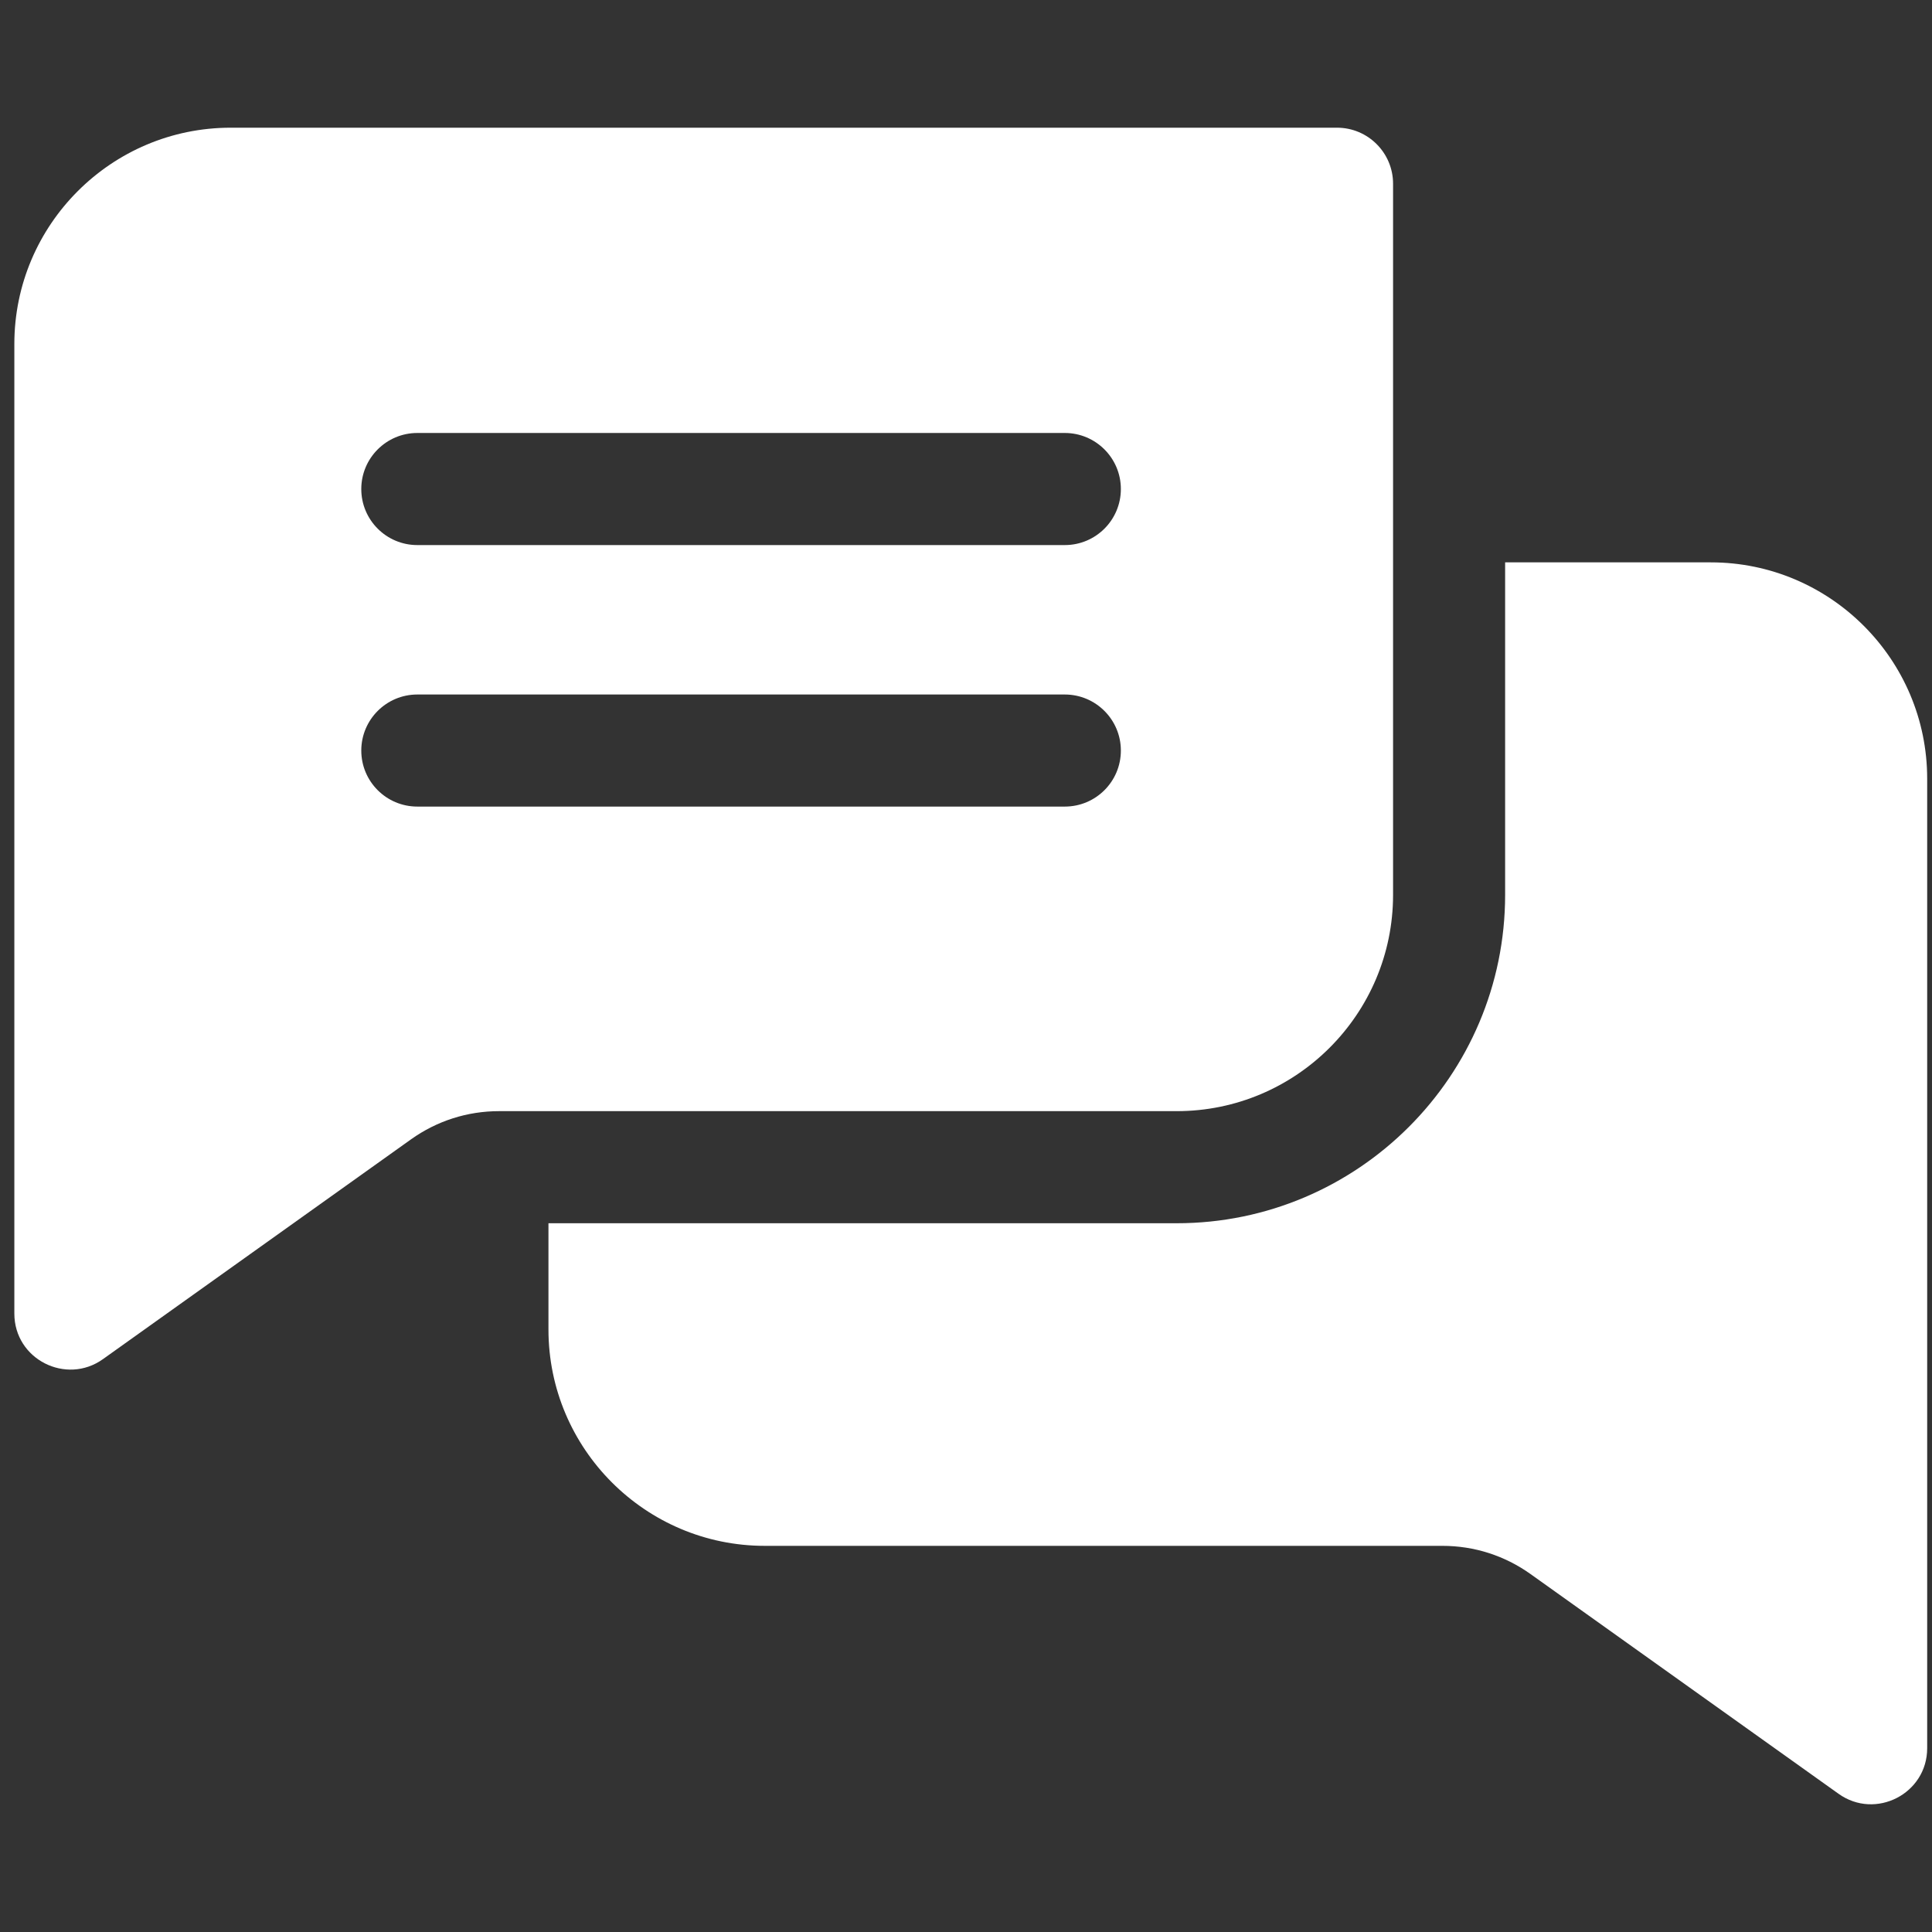
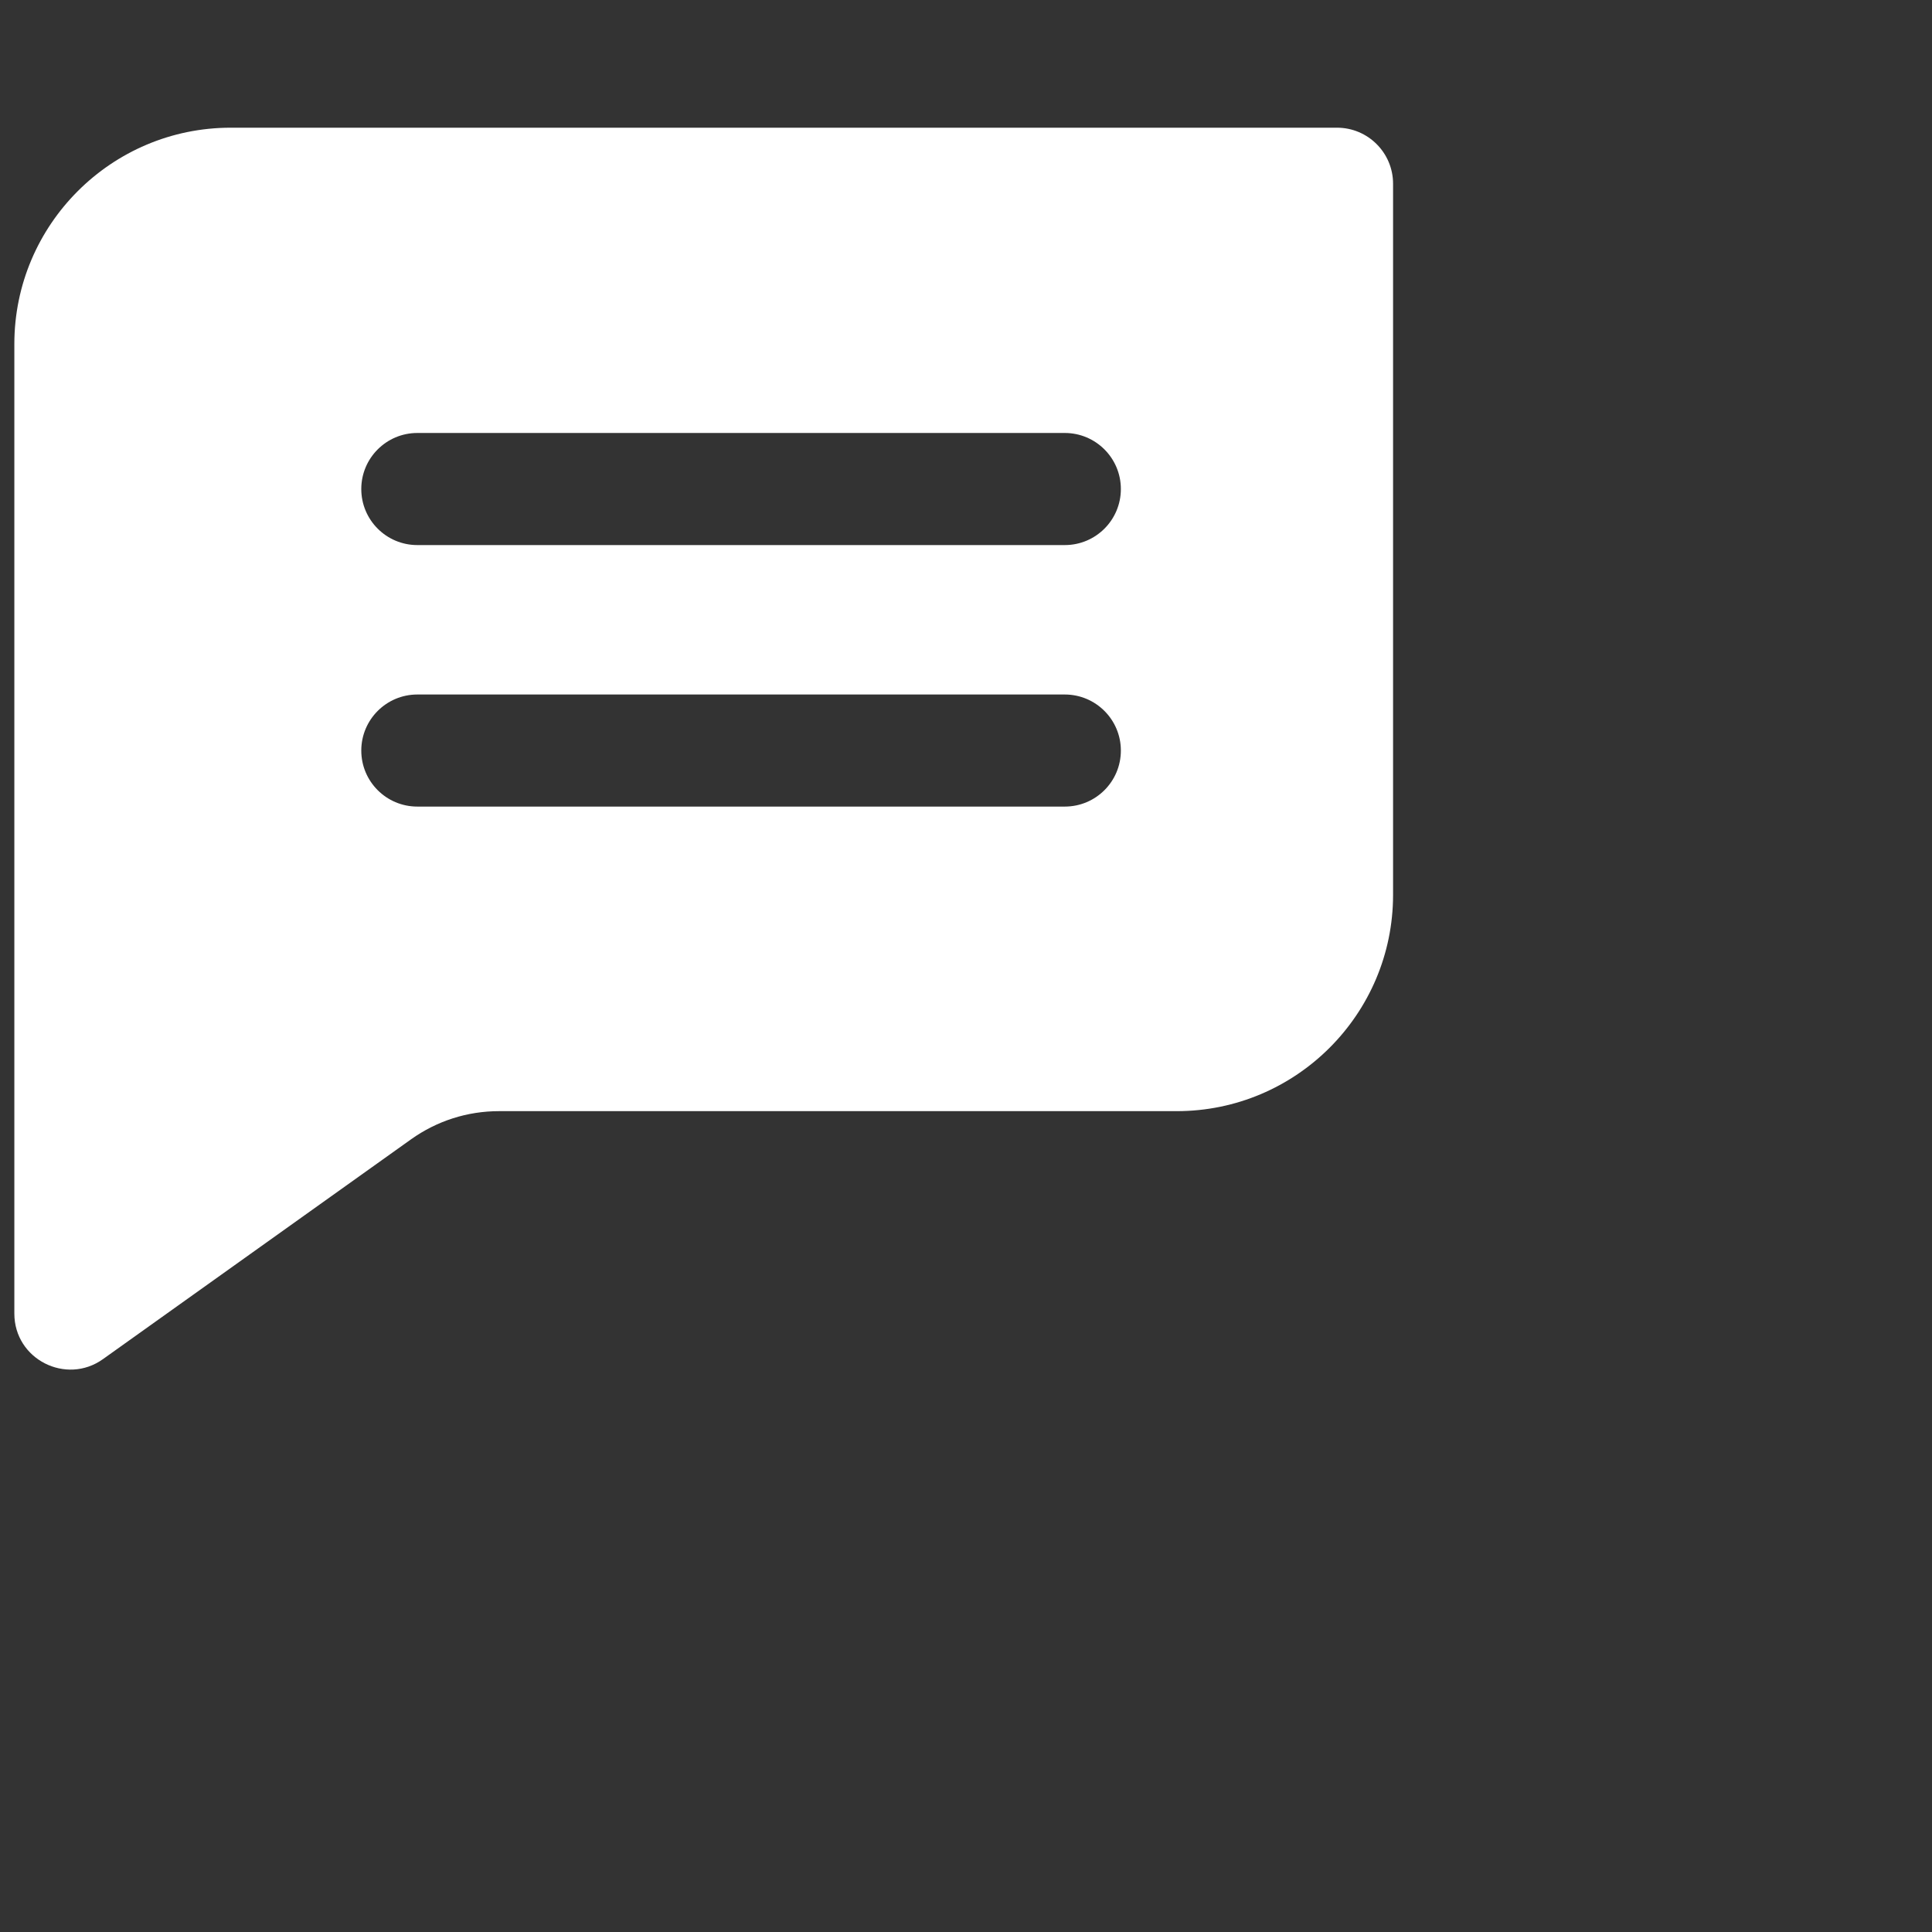
<svg xmlns="http://www.w3.org/2000/svg" width="101" height="101" viewBox="0 0 101 101" fill="none">
  <rect x="0" y="0" width="101" height="101" fill="#333333" stroke="none" />
  <g clip-path="url(#clip0_1194_1859)">
    <path d="M69.897 6.676H12.059C5.822 6.676 0.75 11.748 0.75 17.985V68.668C0.75 71.069 3.465 72.422 5.381 71.053L21.488 59.561C22.84 58.598 24.43 58.088 26.09 58.088H61.518C67.754 58.088 72.826 53.016 72.826 46.78V9.606C72.826 7.989 71.514 6.676 69.897 6.676ZM55.666 42.166H21.816C20.199 42.166 18.887 40.856 18.887 39.237C18.887 37.62 20.199 36.307 21.816 36.307H55.666C57.283 36.307 58.596 37.62 58.596 39.237C58.596 40.856 57.283 42.166 55.666 42.166ZM55.666 28.495H21.816C20.199 28.495 18.887 27.184 18.887 25.565C18.887 23.948 20.199 22.635 21.816 22.635H55.666C57.283 22.635 58.596 23.948 58.596 25.565C58.596 27.184 57.283 28.495 55.666 28.495Z" fill="white" />
-     <path d="M100.748 40.709V91.391C100.748 93.775 98.047 95.154 96.117 93.776L80.01 82.286C78.658 81.323 77.068 80.813 75.408 80.813H39.98C33.744 80.813 28.672 75.739 28.672 69.502V63.948H61.516C70.982 63.948 78.684 56.247 78.684 46.78V29.399H89.439C95.676 29.399 100.748 34.473 100.748 40.709Z" fill="white" />
  </g>
  <defs>
    <clipPath id="clip0_1194_1859">
      <rect width="100" height="100" fill="white" transform="translate(0.75 0.5)" />
    </clipPath>
  </defs>
</svg>